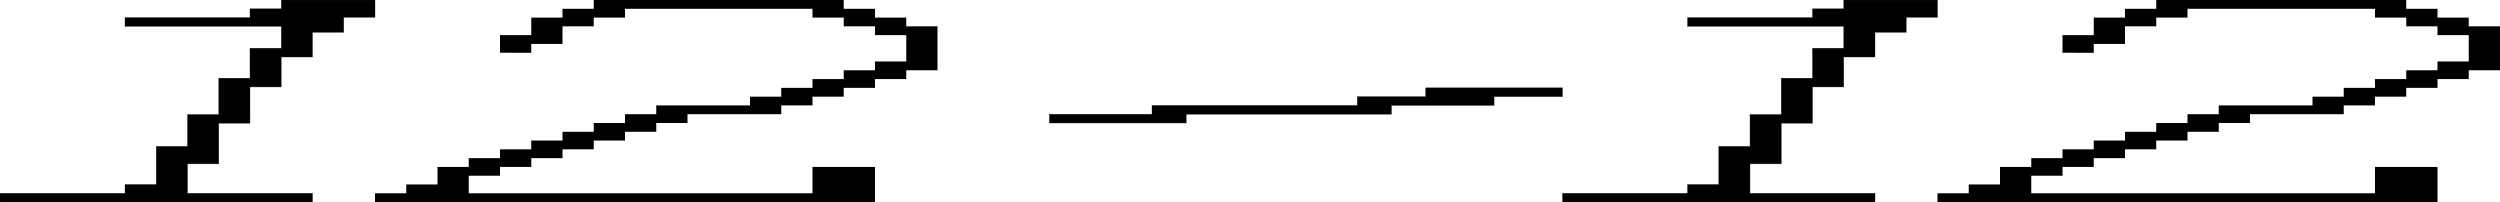
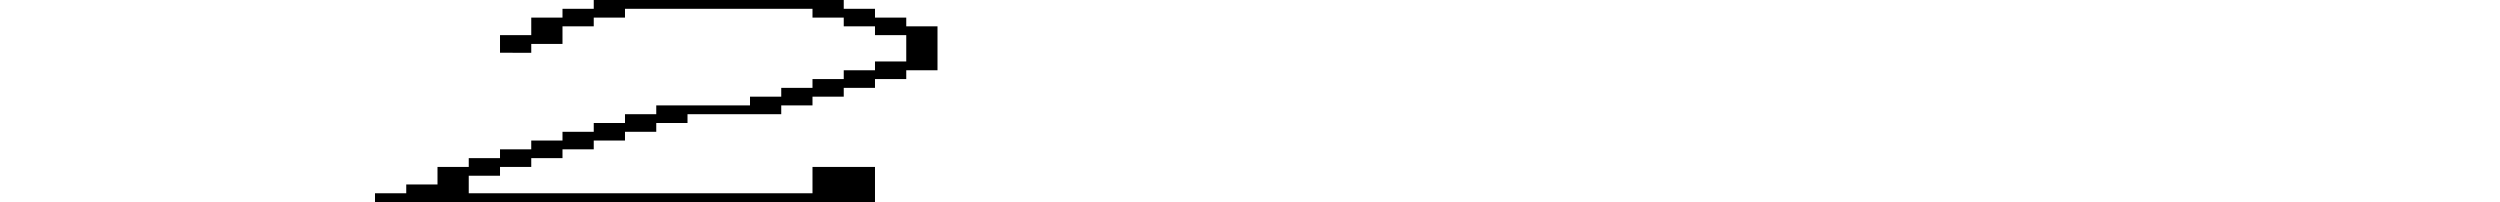
<svg xmlns="http://www.w3.org/2000/svg" id="Livello_1" data-name="Livello 1" viewBox="0 0 1812.82 146.52">
  <defs>
    <style>
      .cls-1 {
        stroke: #1d1d1b;
        stroke-miterlimit: 10;
        stroke-width: .25px;
      }
    </style>
  </defs>
  <g>
-     <polygon points="1812.82 19.11 1812.82 50.97 1790.16 50.97 1790.16 57.33 1767.5 57.33 1767.5 63.7 1744.83 63.7 1744.83 70.08 1722.17 70.08 1722.17 76.44 1699.51 76.44 1699.51 82.82 1631.54 82.82 1631.54 89.19 1608.88 89.19 1608.88 95.56 1586.22 95.56 1586.22 101.93 1563.55 101.93 1563.55 108.29 1540.89 108.29 1540.89 114.67 1518.24 114.67 1518.24 121.05 1495.58 121.05 1495.58 127.41 1472.92 127.41 1472.92 140.16 1722.17 140.16 1722.17 121.05 1767.5 121.05 1767.5 146.52 1404.93 146.52 1404.93 140.16 1427.59 140.16 1427.59 133.78 1450.25 133.78 1450.25 121.05 1472.92 121.05 1472.92 114.67 1495.58 114.67 1495.58 108.29 1518.23 108.29 1518.23 101.93 1540.89 101.93 1540.89 95.56 1563.55 95.56 1563.55 89.19 1586.22 89.19 1586.22 82.82 1608.88 82.82 1608.88 76.44 1676.86 76.44 1676.86 70.08 1699.51 70.08 1699.51 63.7 1722.17 63.7 1722.17 57.33 1744.83 57.33 1744.83 50.97 1767.5 50.97 1767.5 44.59 1790.16 44.59 1790.16 25.48 1767.5 25.48 1767.5 19.11 1744.83 19.11 1744.83 12.74 1722.17 12.74 1722.17 6.36 1586.21 6.36 1586.21 12.74 1563.55 12.74 1563.55 19.11 1540.89 19.11 1540.89 31.85 1518.24 31.85 1518.24 38.31 1495.58 38.23 1495.58 25.48 1518.24 25.48 1518.24 12.74 1540.89 12.74 1540.89 6.36 1563.55 6.36 1563.55 0 1744.83 0 1744.83 6.36 1767.5 6.36 1767.5 12.74 1790.16 12.74 1790.16 19.11 1812.82 19.11" />
-     <polygon class="cls-1" points="1404.94 0 1404.94 12.56 1382.28 12.56 1382.28 23.45 1359.62 23.45 1359.61 41.33 1336.95 41.33 1336.95 63.05 1314.29 63.05 1314.29 89.35 1291.65 89.35 1291.65 118.83 1268.98 118.83 1268.98 140.16 1359.62 140.16 1359.62 146.52 1133.01 146.52 1133.01 140.16 1223.66 140.16 1223.66 133.78 1246.32 133.78 1246.32 106.09 1268.98 106.09 1268.98 82.98 1291.65 82.98 1291.64 56.68 1314.29 56.68 1314.29 34.97 1336.95 34.97 1336.96 19.11 1223.66 19.11 1223.66 12.74 1314.29 12.74 1314.29 6.36 1336.96 6.36 1336.96 0 1404.94 0" />
    <polygon points="679.81 19.11 679.81 50.97 657.15 50.97 657.15 57.33 634.48 57.33 634.48 63.7 611.82 63.7 611.82 70.08 589.16 70.08 589.16 76.44 566.5 76.44 566.5 82.82 498.53 82.82 498.53 89.19 475.87 89.19 475.87 95.56 453.2 95.56 453.2 101.93 430.54 101.93 430.54 108.29 407.88 108.29 407.88 114.67 385.23 114.67 385.23 121.05 362.57 121.05 362.57 127.41 339.9 127.41 339.9 140.16 589.16 140.16 589.16 121.05 634.48 121.05 634.48 146.52 271.92 146.52 271.92 140.16 294.58 140.16 294.58 133.78 317.24 133.78 317.24 121.05 339.9 121.05 339.9 114.67 362.57 114.67 362.57 108.29 385.22 108.29 385.22 101.93 407.88 101.93 407.88 95.56 430.54 95.56 430.54 89.19 453.2 89.19 453.2 82.82 475.87 82.82 475.87 76.44 543.85 76.44 543.85 70.08 566.5 70.08 566.5 63.7 589.16 63.7 589.16 57.33 611.82 57.33 611.82 50.97 634.48 50.97 634.48 44.59 657.15 44.59 657.15 25.48 634.48 25.48 634.48 19.11 611.82 19.11 611.82 12.74 589.16 12.74 589.16 6.36 453.2 6.36 453.2 12.74 430.54 12.74 430.54 19.11 407.88 19.11 407.88 31.85 385.23 31.85 385.23 38.31 362.57 38.23 362.57 25.48 385.23 25.48 385.23 12.74 407.88 12.74 407.88 6.36 430.54 6.36 430.54 0 611.82 0 611.82 6.36 634.48 6.36 634.48 12.74 657.15 12.74 657.15 19.11 679.81 19.11" />
-     <polygon class="cls-1" points="271.93 0 271.93 12.56 249.27 12.56 249.27 23.45 226.61 23.45 226.6 41.33 203.94 41.33 203.94 63.05 181.27 63.05 181.28 89.35 158.63 89.35 158.63 118.83 135.97 118.83 135.97 140.16 226.61 140.16 226.61 146.52 0 146.52 0 140.16 90.65 140.16 90.65 133.78 113.31 133.78 113.31 106.09 135.97 106.09 135.97 82.98 158.63 82.98 158.63 56.68 181.27 56.68 181.27 34.97 203.94 34.97 203.95 19.11 90.65 19.11 90.65 12.74 181.28 12.74 181.28 6.36 203.95 6.36 203.95 0 271.93 0" />
  </g>
-   <polygon class="cls-1" points="1133.01 63.7 1133.01 70.08 1083.4 70.08 1083.4 76.44 1008.99 76.44 1008.99 82.82 860.15 82.82 860.15 89.19 760.94 89.19 760.94 82.82 835.35 82.82 835.35 76.44 984.19 76.44 984.19 70.08 1033.8 70.08 1033.8 63.7 1133.01 63.7" />
</svg>